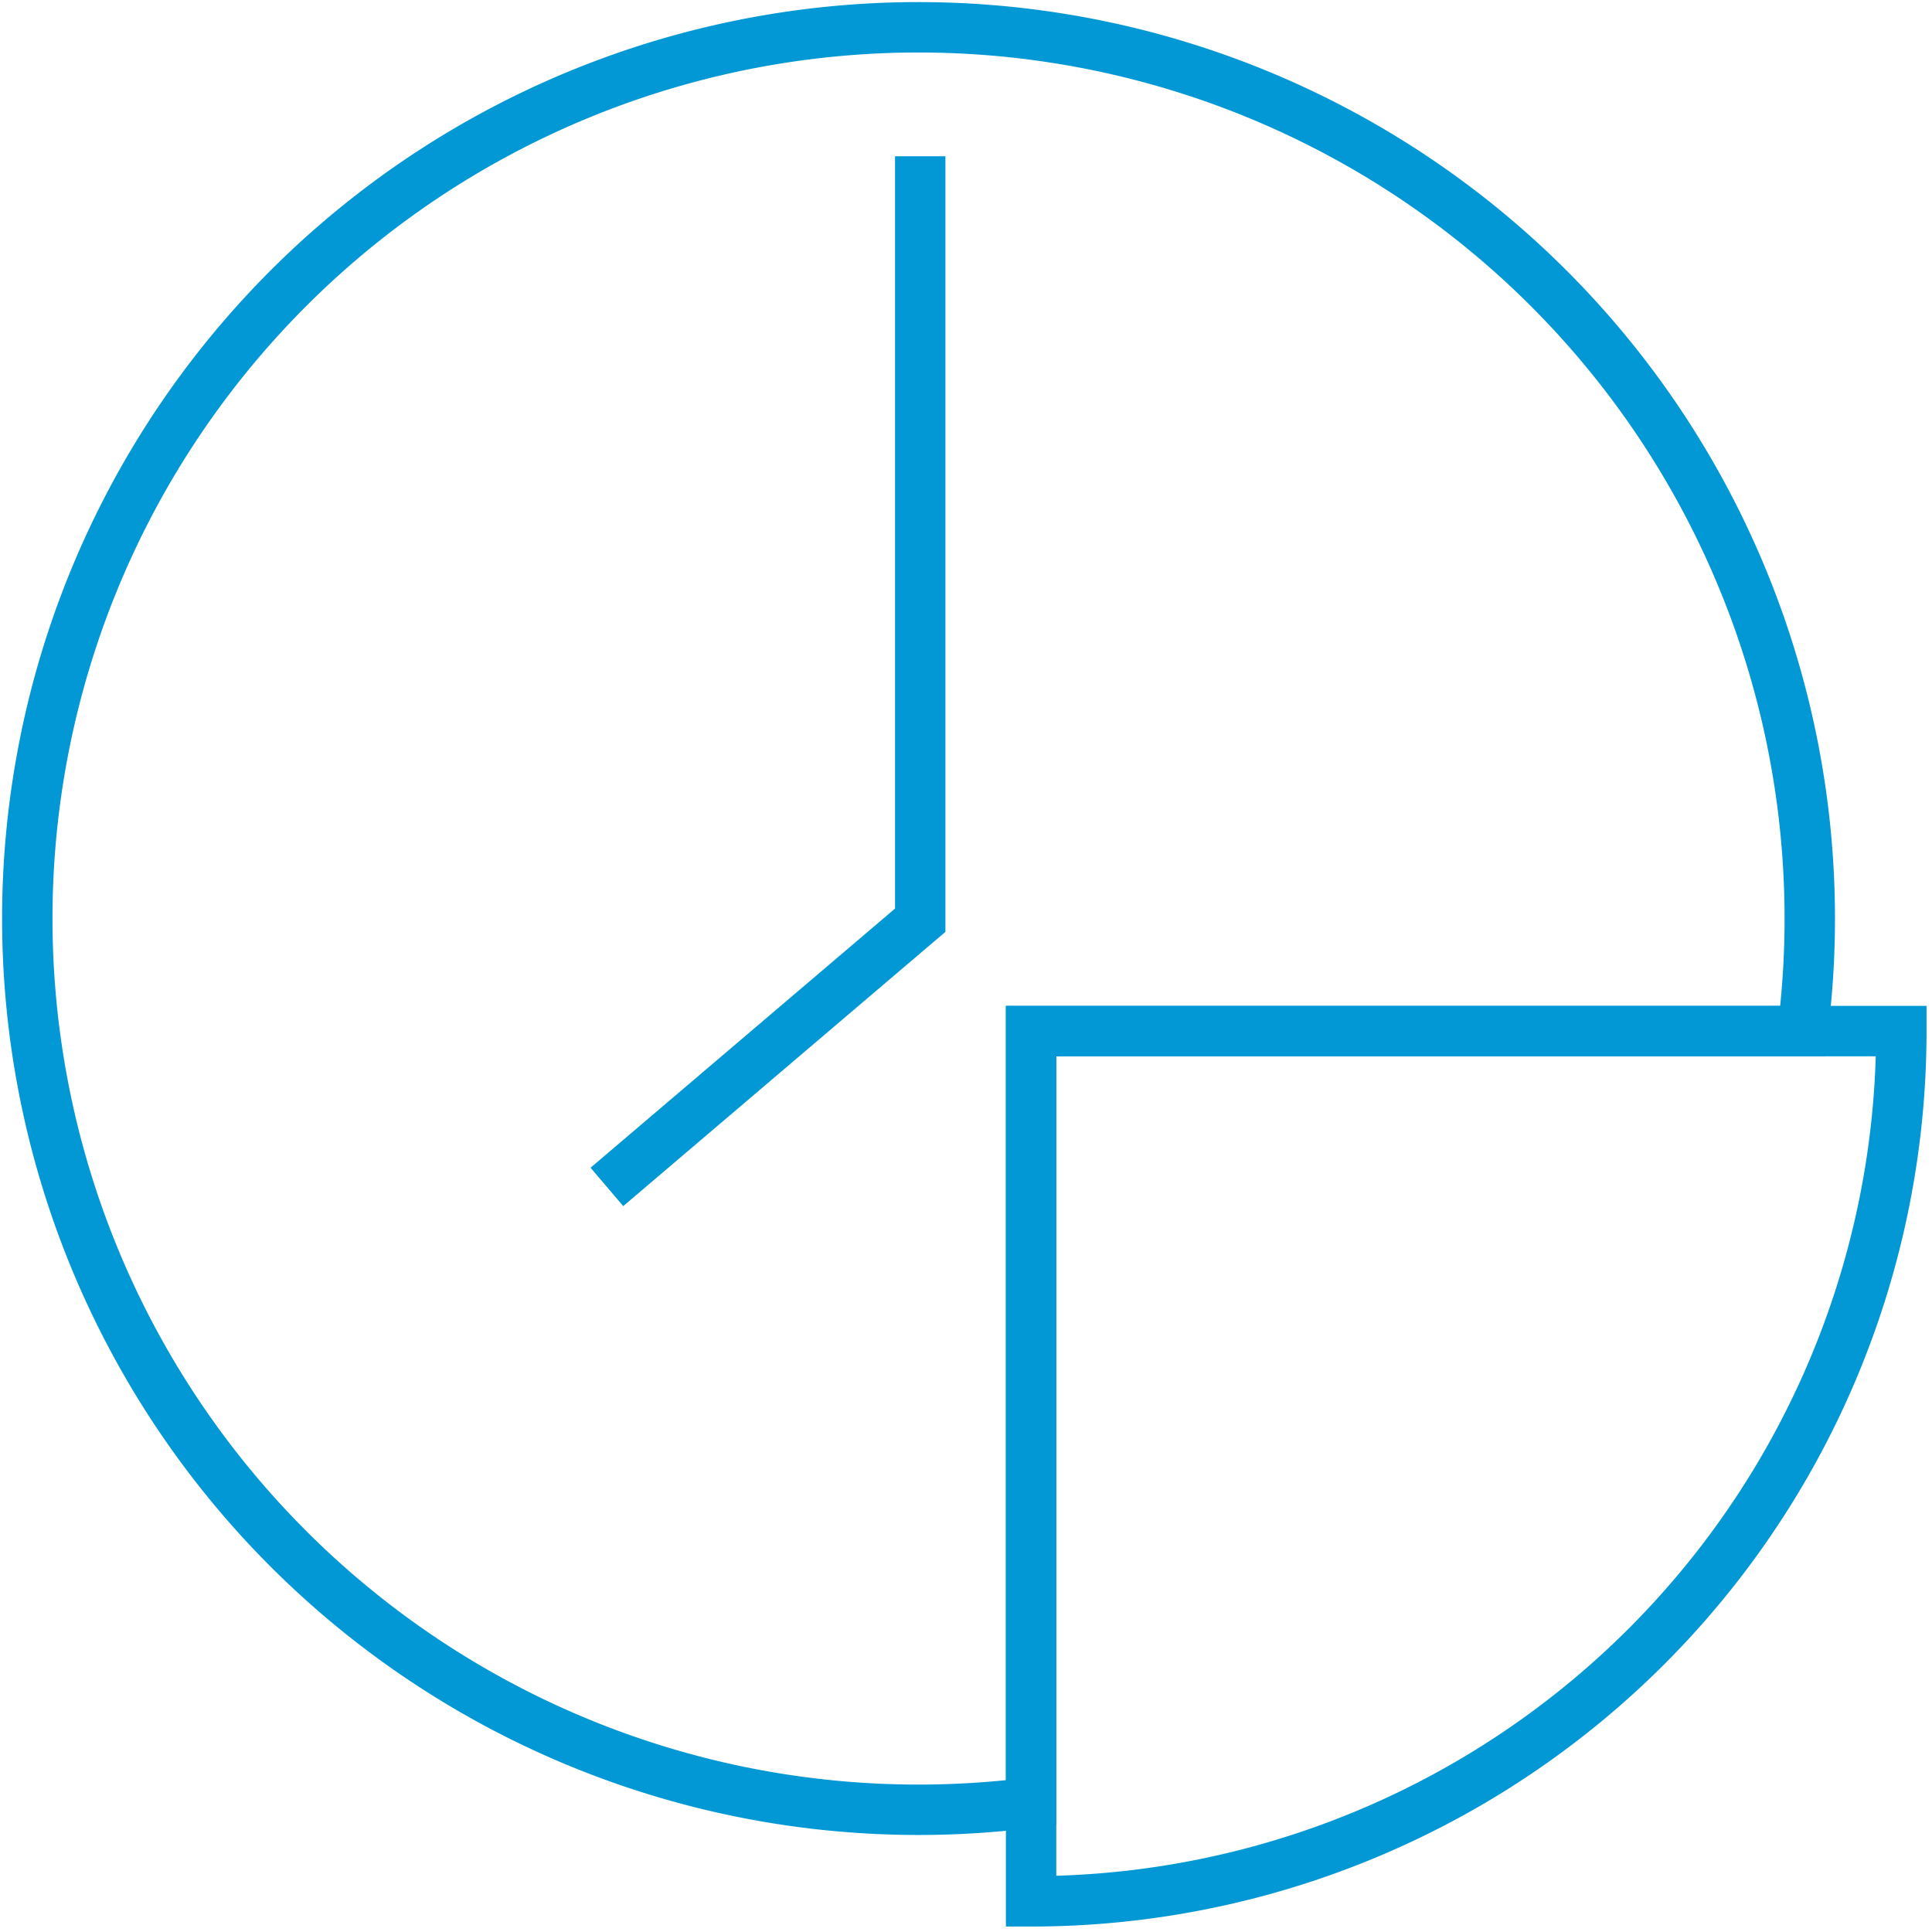
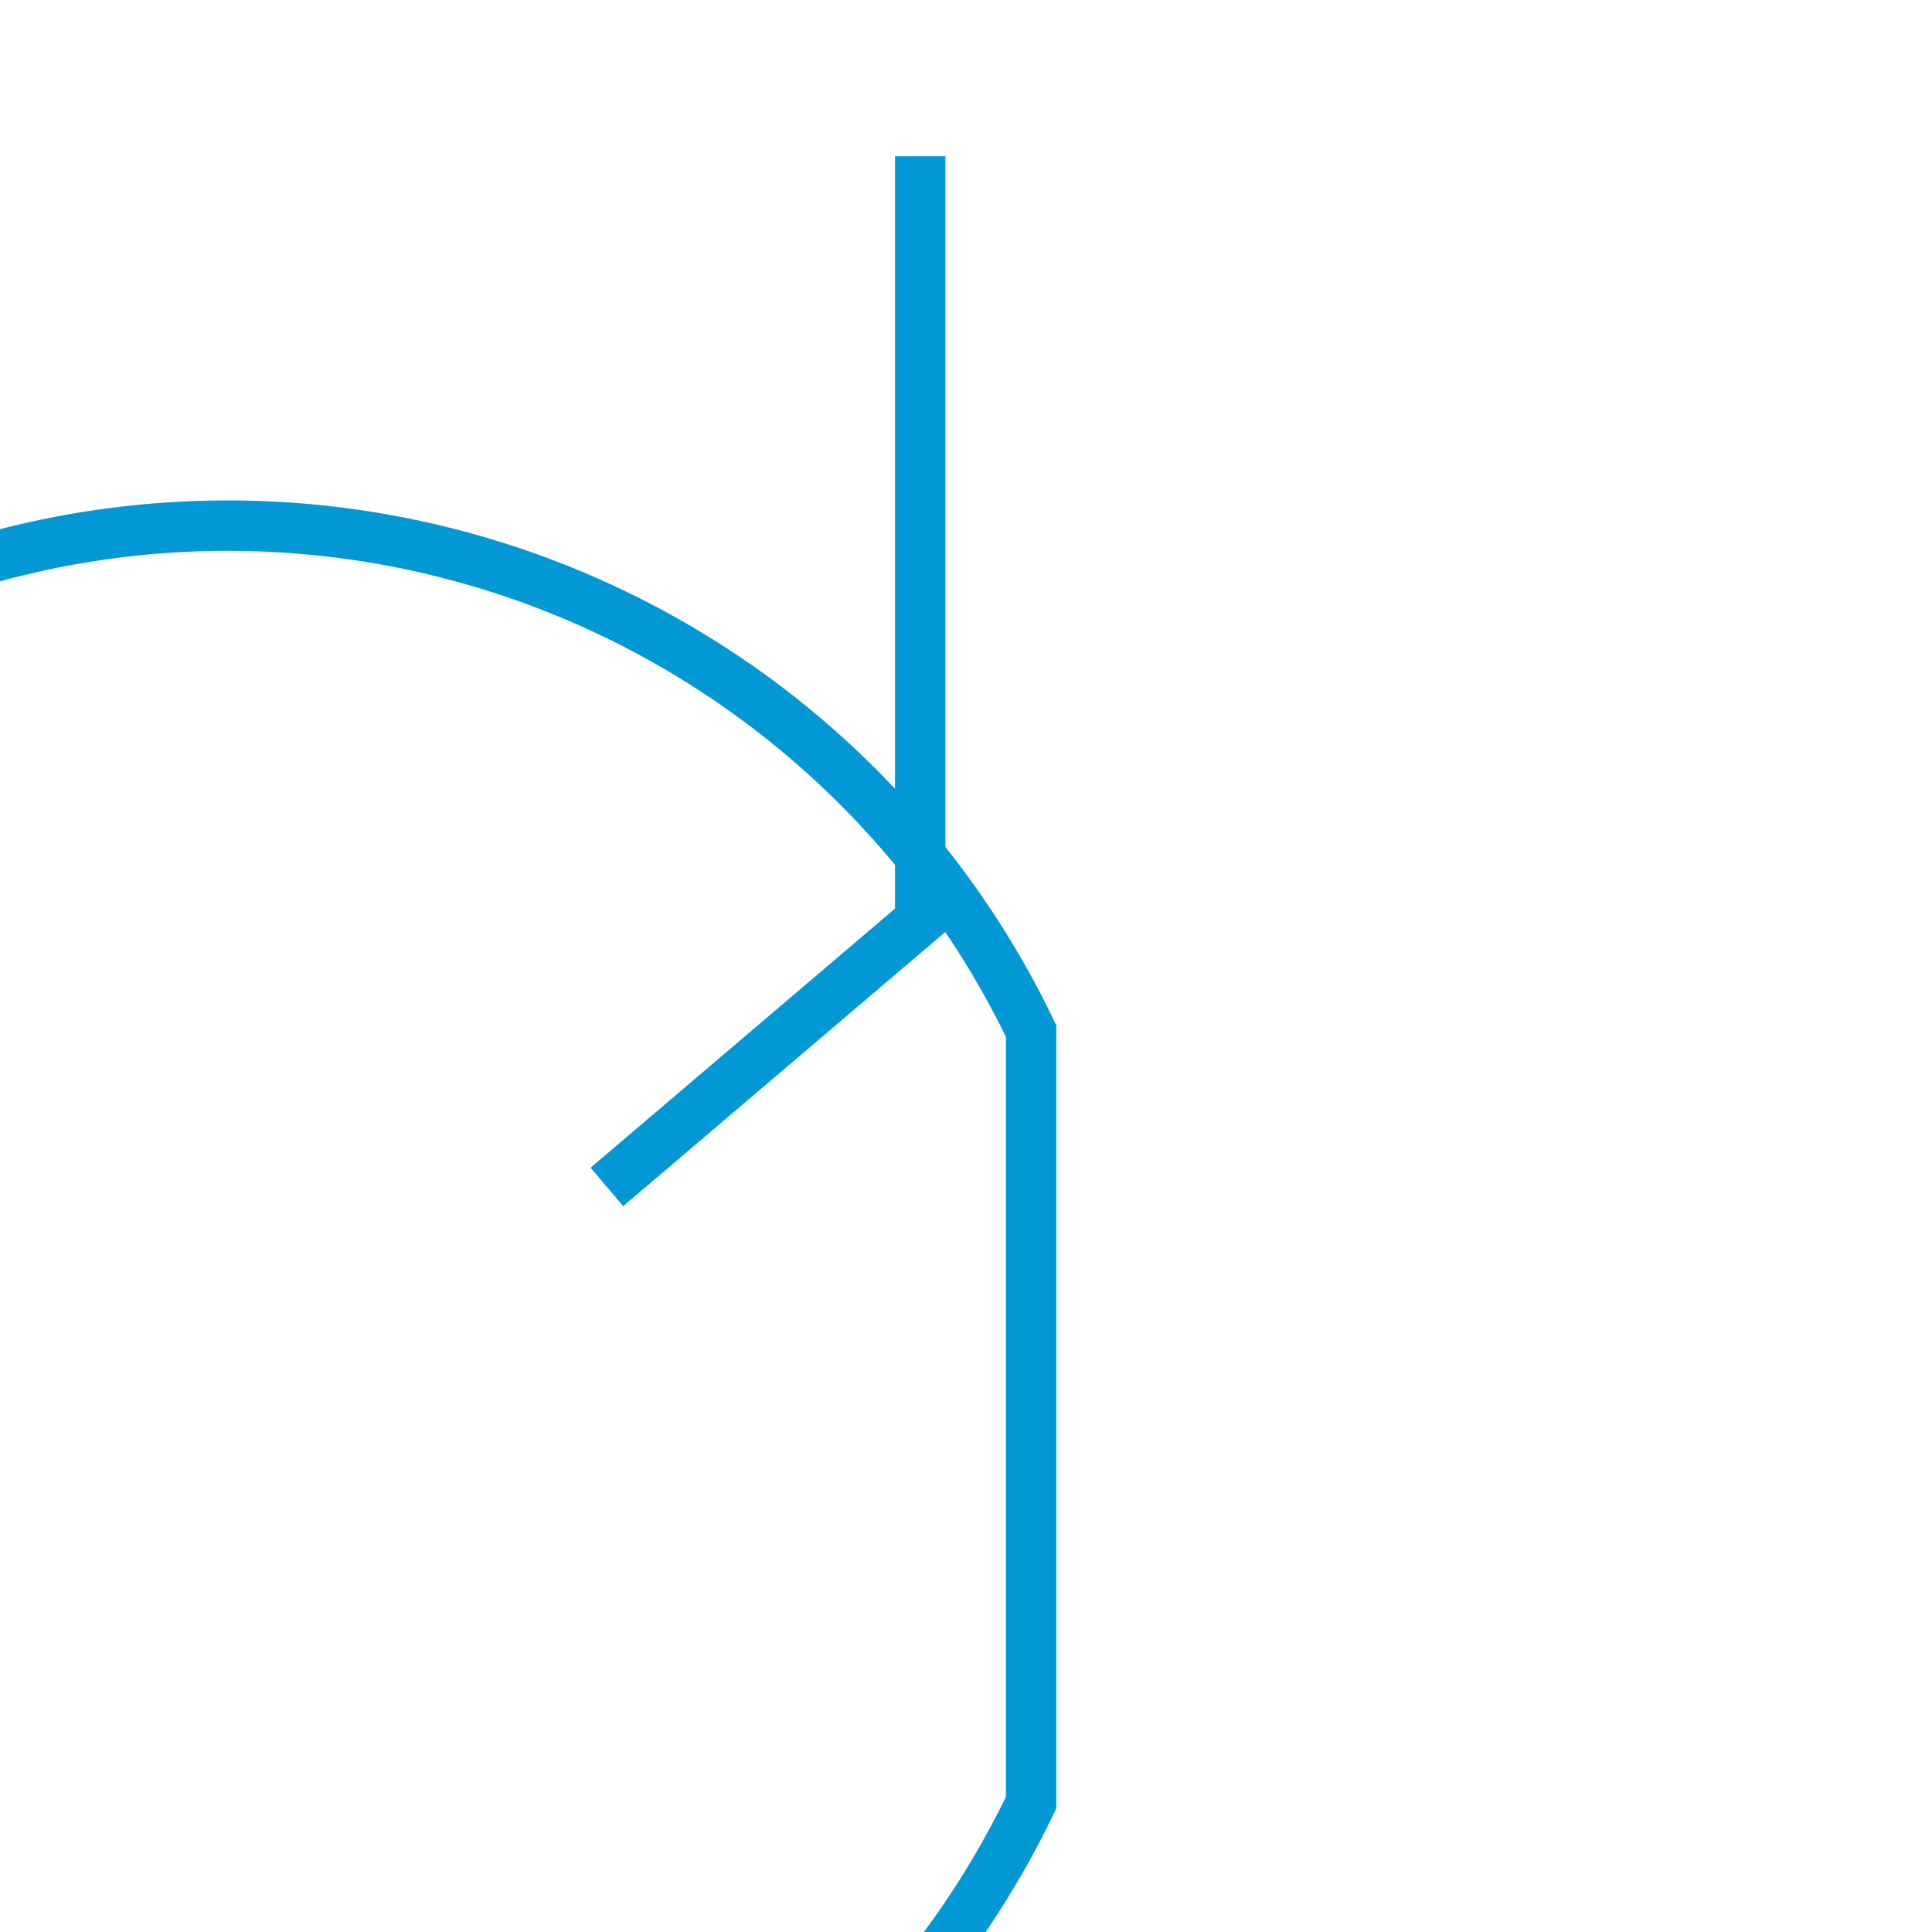
<svg xmlns="http://www.w3.org/2000/svg" id="Ebene_1" data-name="Ebene 1" width="46" height="46" viewBox="0 0 46 46">
  <defs>
    <style>.cls-1{fill:none;stroke:#0298d5;stroke-miterlimit:10;stroke-width:1.2px;}</style>
  </defs>
  <polyline class="cls-1" points="21.91 3.72 21.91 21.91 14.45 28.26" />
-   <path class="cls-1" d="M24.55,45.27A20.72,20.72,0,0,0,45.27,24.55H24.55Z" />
-   <path class="cls-1" d="M24.55,24.55H42.92A21.22,21.22,0,1,0,24.55,42.92Z" />
+   <path class="cls-1" d="M24.55,24.55A21.22,21.22,0,1,0,24.55,42.92Z" />
</svg>